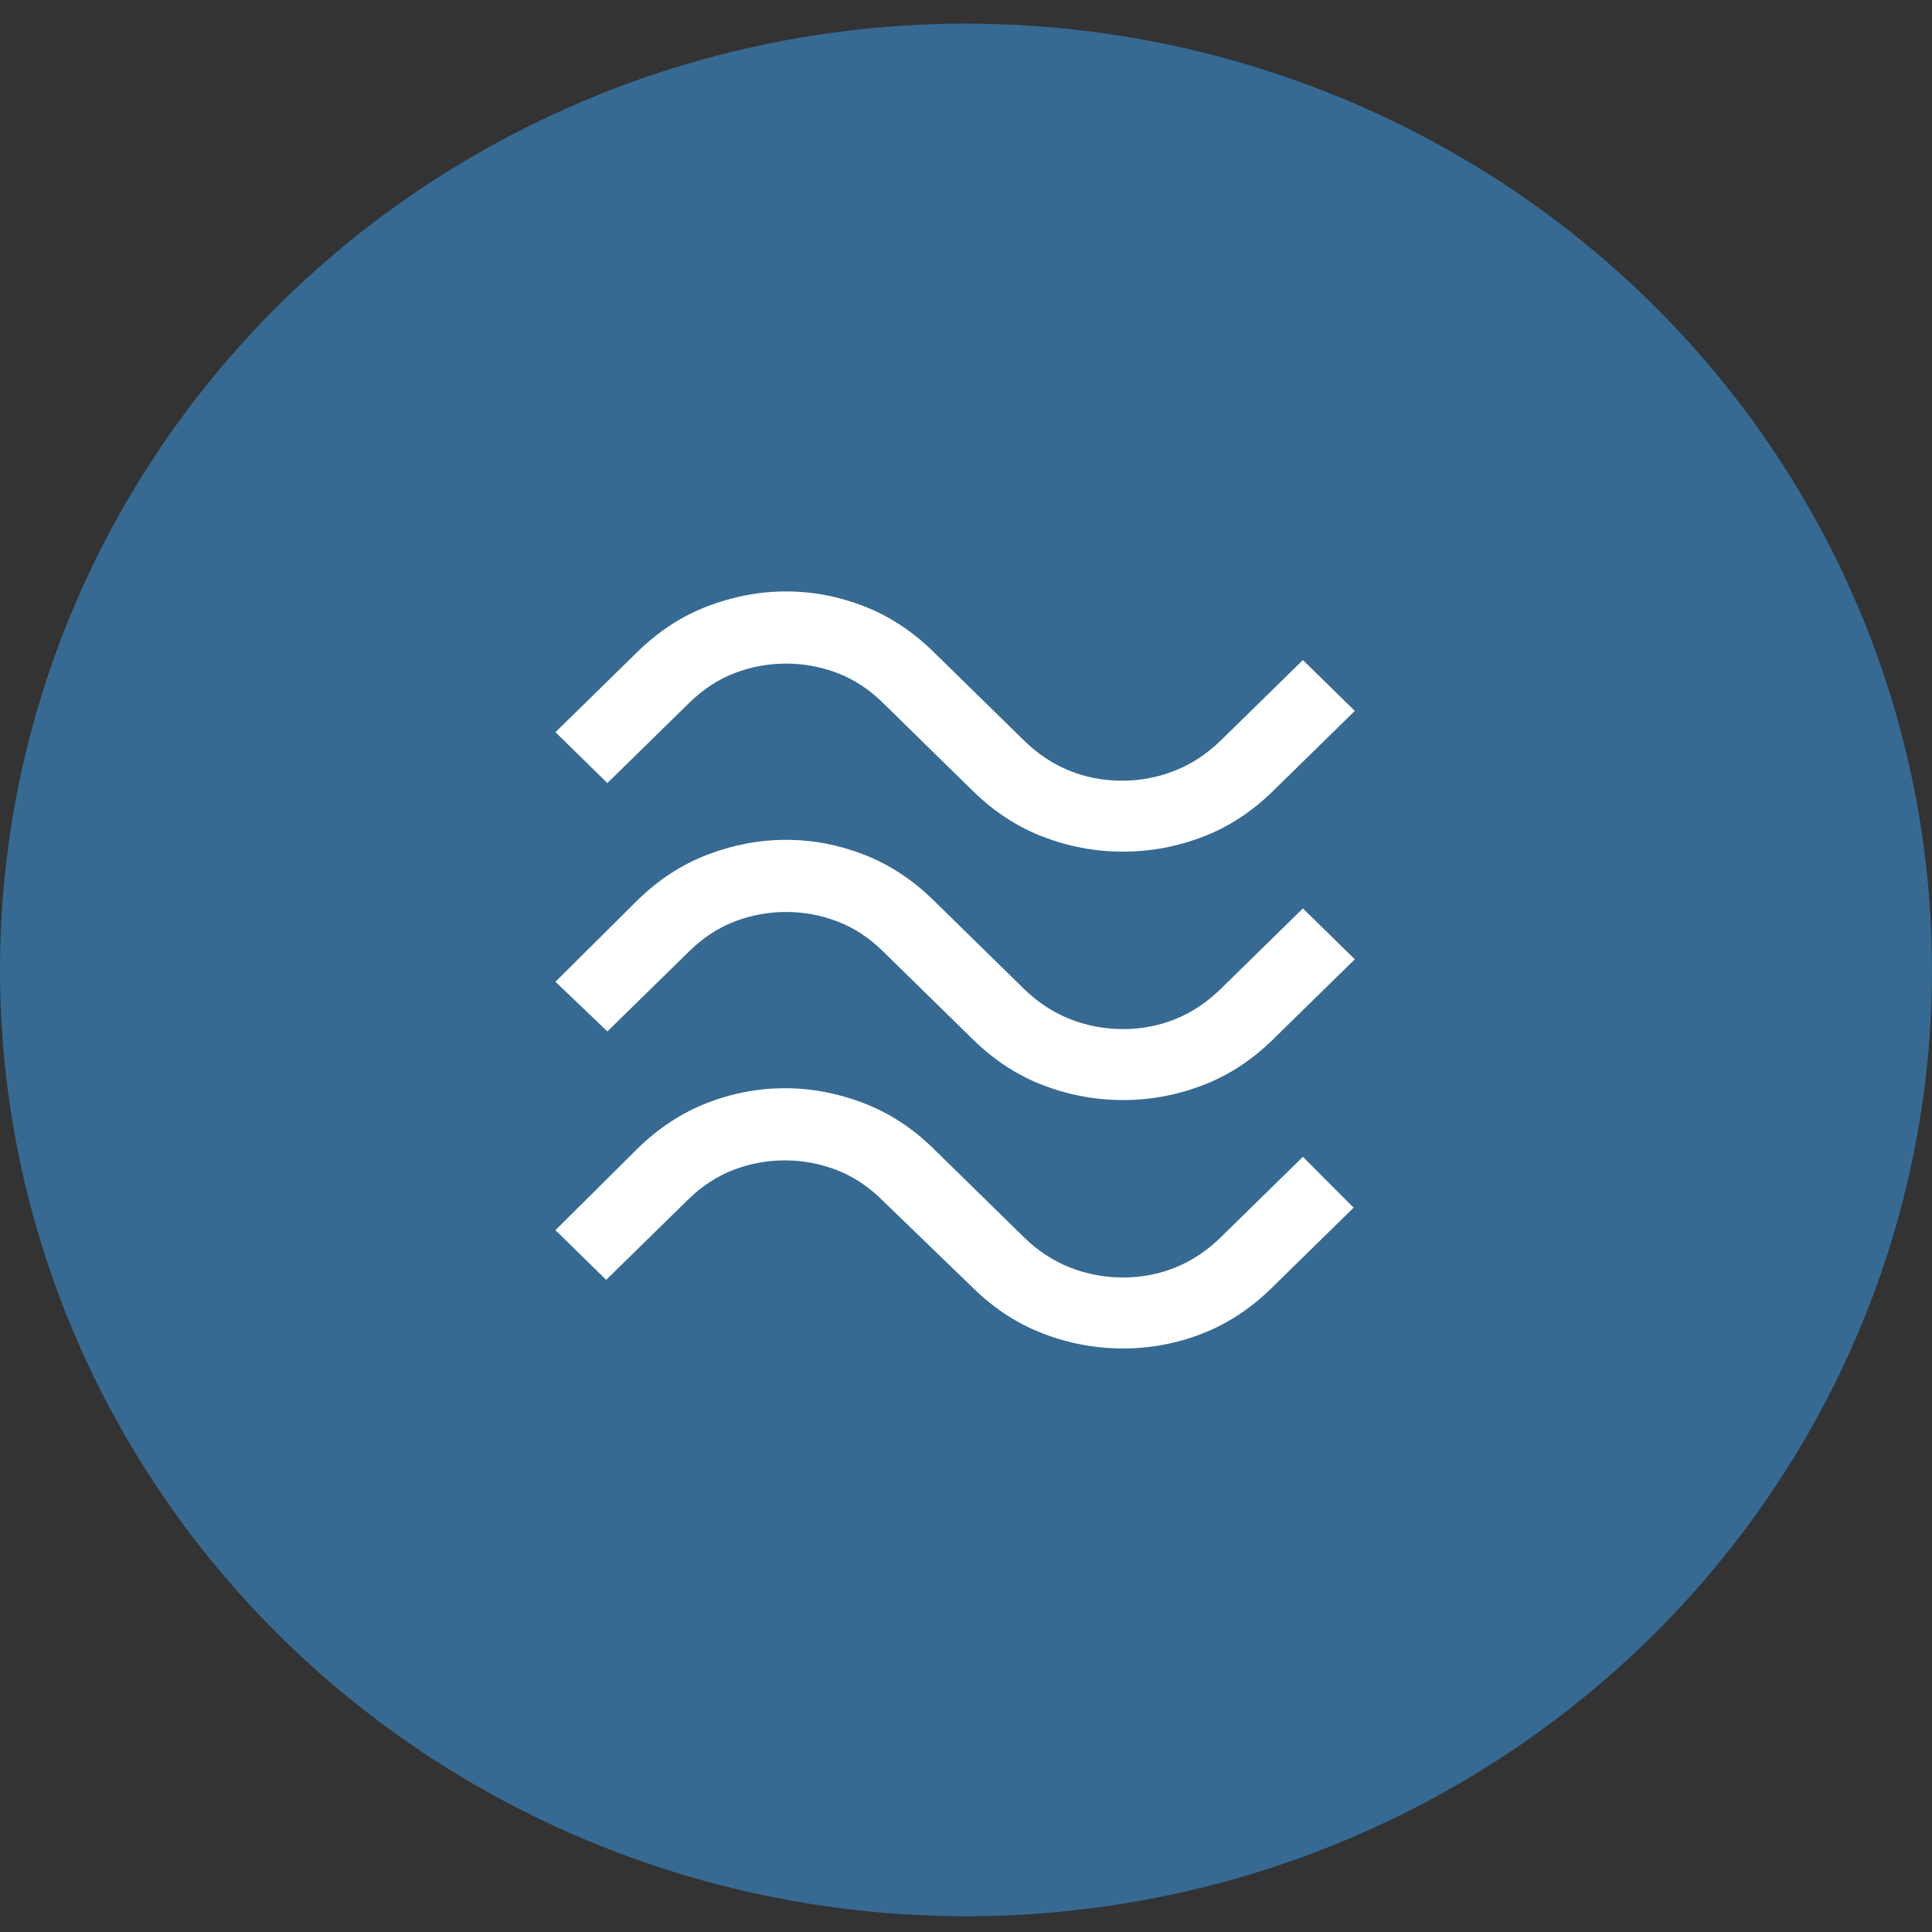
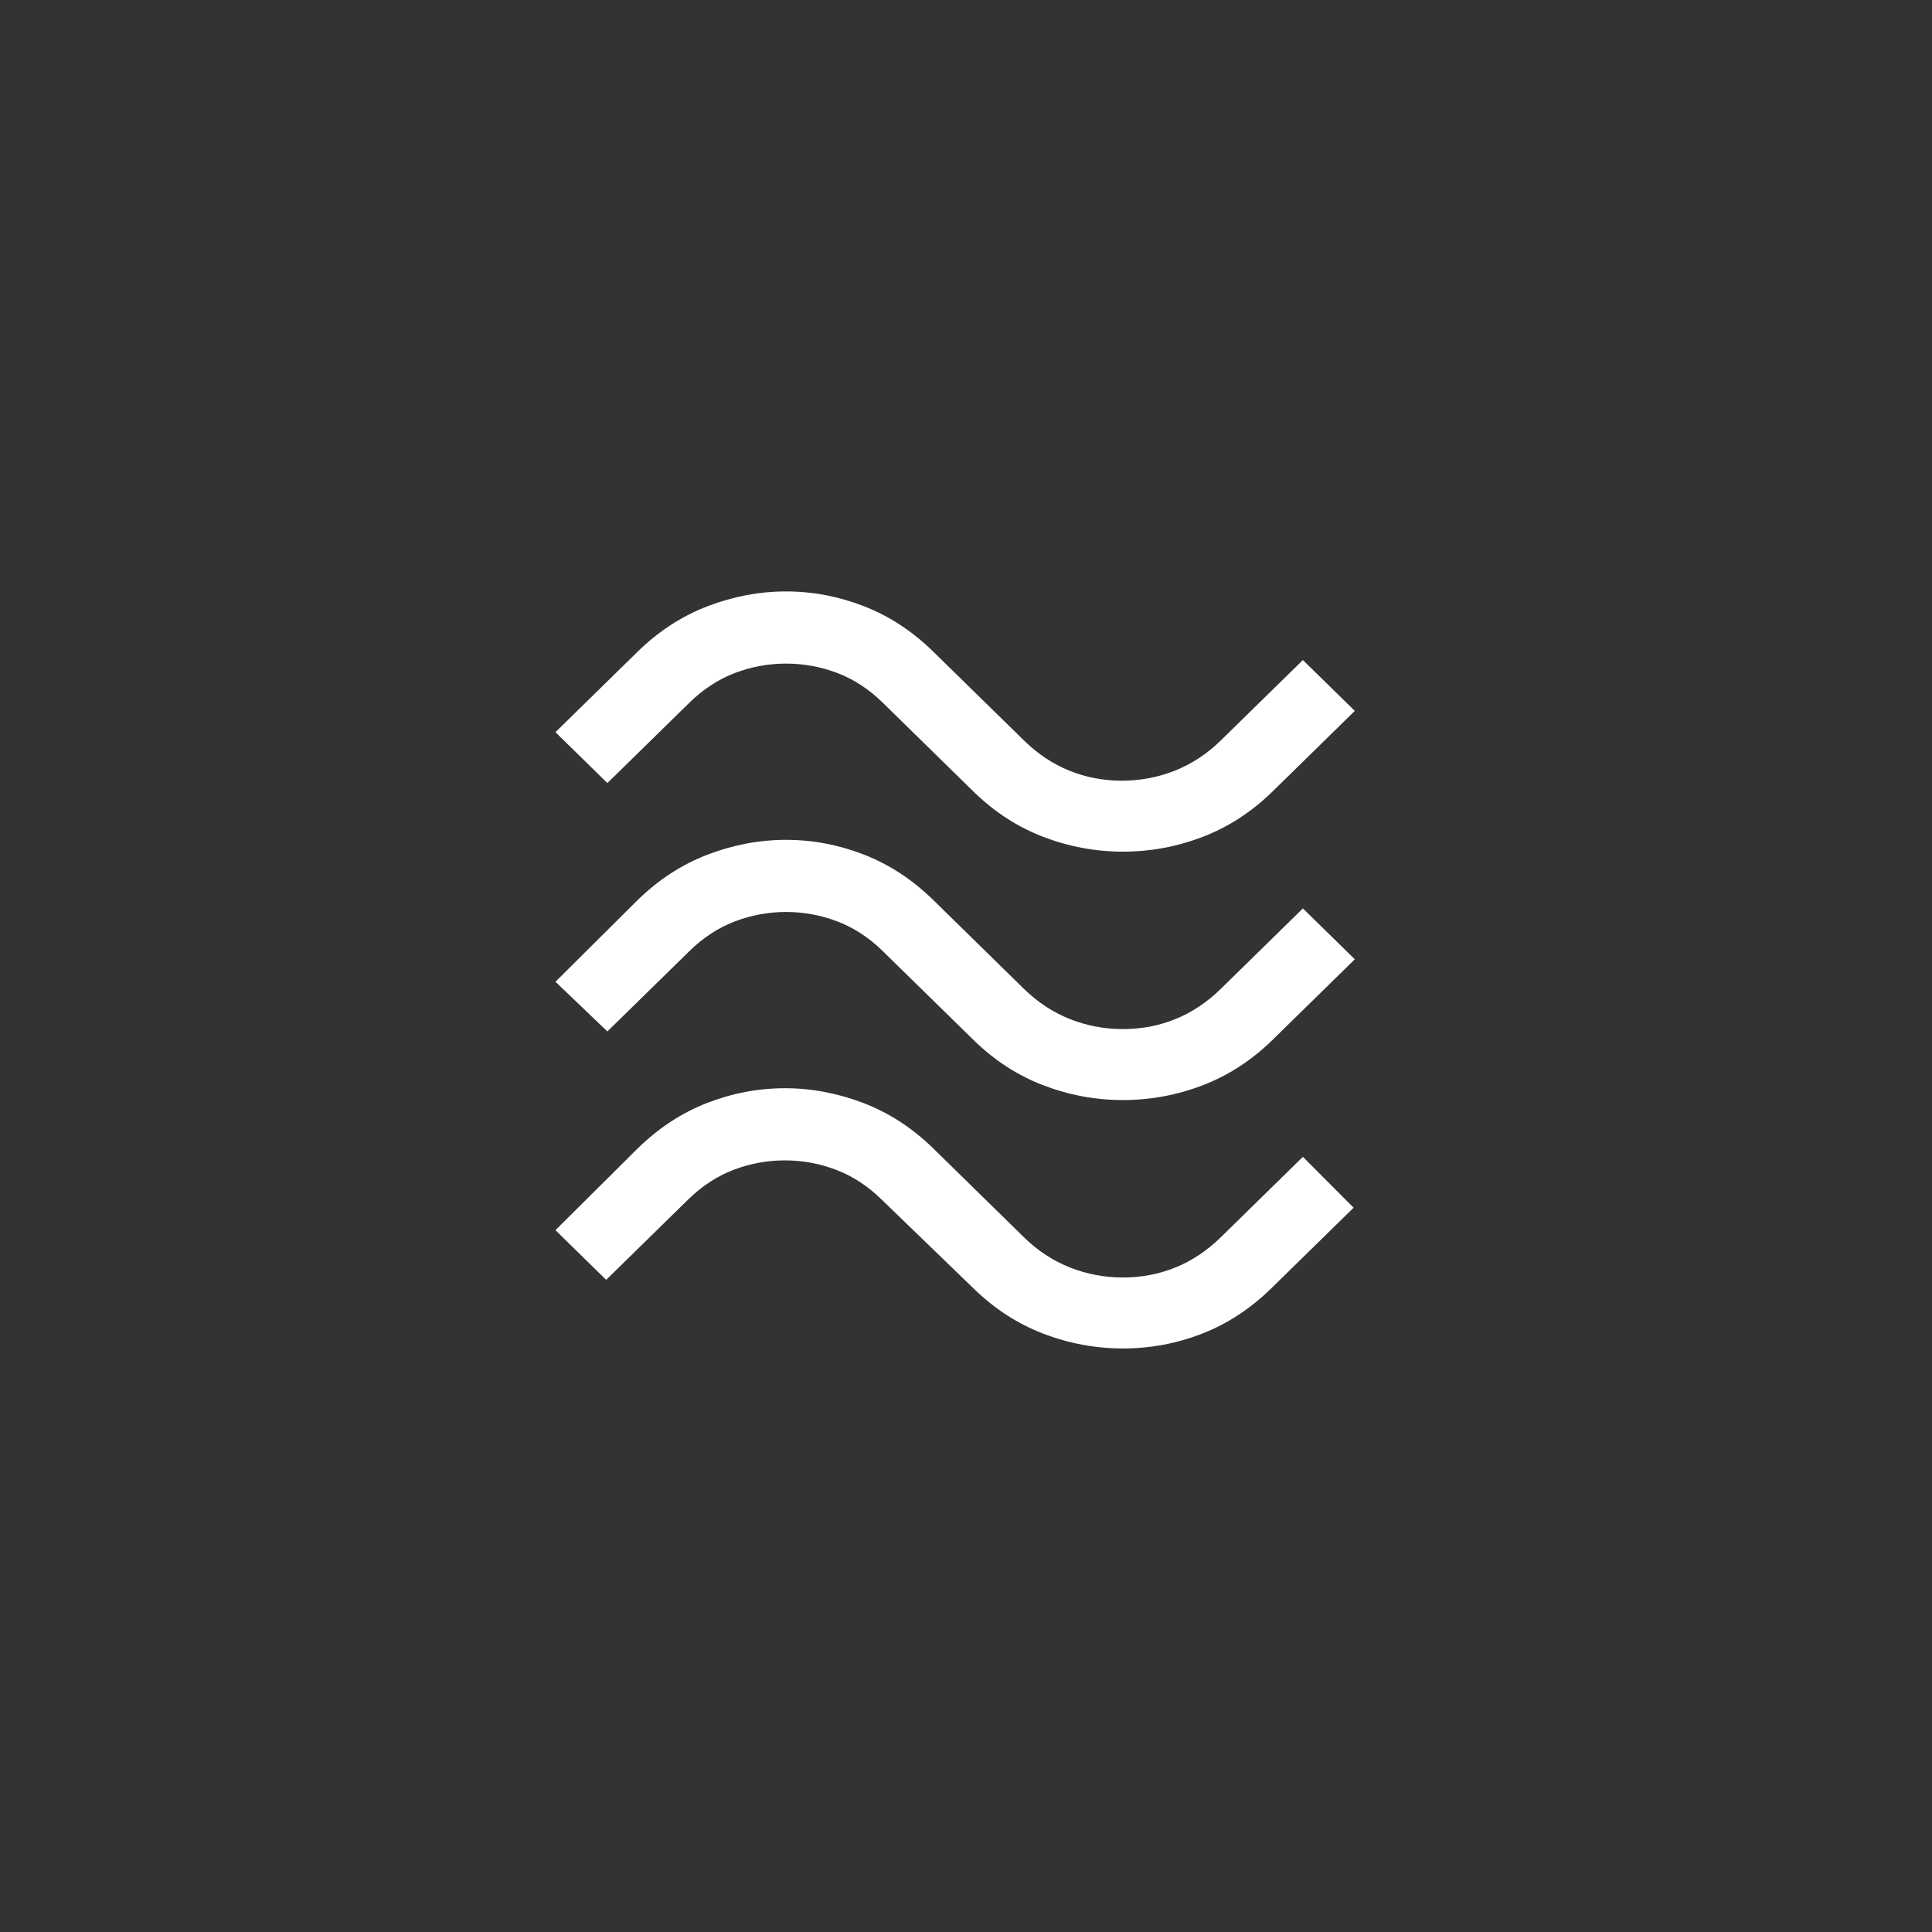
<svg xmlns="http://www.w3.org/2000/svg" width="80" height="80" viewBox="0 0 80 80" fill="none">
  <rect x="0" y="0" width="80" height="80" fill="#333333" stroke="none" />
-   <ellipse cx="40" cy="40.163" rx="40" ry="39.184" fill="#366A92" />
  <path d="M52.7 32.767C51.833 33.616 50.867 34.245 49.8 34.653C48.733 35.061 47.633 35.265 46.5 35.265C45.367 35.265 44.267 35.061 43.2 34.653C42.133 34.245 41.167 33.616 40.3 32.767L36.55 29.094C35.983 28.539 35.358 28.131 34.675 27.869C33.992 27.608 33.283 27.478 32.55 27.478C31.817 27.478 31.108 27.608 30.425 27.869C29.742 28.131 29.117 28.539 28.55 29.094L25.15 32.425L23 30.318L26.4 26.988C27.267 26.139 28.233 25.51 29.3 25.102C30.367 24.694 31.45 24.49 32.55 24.49C33.65 24.49 34.725 24.694 35.775 25.102C36.825 25.51 37.783 26.139 38.65 26.988L42.4 30.661C42.967 31.216 43.592 31.633 44.275 31.91C44.958 32.188 45.683 32.327 46.45 32.327C47.217 32.327 47.95 32.188 48.65 31.91C49.35 31.633 49.983 31.216 50.55 30.661L53.95 27.331L56.1 29.437L52.7 32.767ZM52.7 43.053C51.833 43.902 50.867 44.531 49.8 44.939C48.733 45.347 47.633 45.551 46.5 45.551C45.367 45.551 44.267 45.347 43.2 44.939C42.133 44.531 41.167 43.902 40.3 43.053L36.55 39.38C35.983 38.825 35.358 38.416 34.675 38.155C33.992 37.894 33.283 37.763 32.55 37.763C31.817 37.763 31.108 37.894 30.425 38.155C29.742 38.416 29.117 38.825 28.55 39.38L25.15 42.71L23 40.653L26.4 37.273C27.267 36.425 28.233 35.796 29.3 35.388C30.367 34.98 31.45 34.776 32.55 34.776C33.65 34.776 34.725 34.98 35.775 35.388C36.825 35.796 37.783 36.425 38.65 37.273L42.4 40.947C42.967 41.502 43.6 41.918 44.3 42.196C45 42.474 45.733 42.612 46.5 42.612C47.267 42.612 47.992 42.474 48.675 42.196C49.358 41.918 49.983 41.502 50.55 40.947L53.95 37.616L56.1 39.722L52.7 43.053ZM52.65 53.339C51.783 54.188 50.825 54.816 49.775 55.224C48.725 55.633 47.633 55.837 46.5 55.837C45.367 55.837 44.267 55.633 43.2 55.224C42.133 54.816 41.167 54.188 40.3 53.339L36.5 49.665C35.933 49.11 35.308 48.702 34.625 48.441C33.942 48.18 33.233 48.049 32.5 48.049C31.767 48.049 31.058 48.18 30.375 48.441C29.692 48.702 29.067 49.11 28.5 49.665L25.1 52.996L23 50.939L26.4 47.559C27.267 46.71 28.225 46.082 29.275 45.673C30.325 45.265 31.4 45.061 32.5 45.061C33.6 45.061 34.683 45.265 35.75 45.673C36.817 46.082 37.783 46.71 38.65 47.559L42.4 51.233C42.967 51.788 43.6 52.204 44.3 52.482C45 52.759 45.733 52.898 46.5 52.898C47.267 52.898 47.992 52.759 48.675 52.482C49.358 52.204 49.983 51.788 50.55 51.233L53.95 47.902L56.05 50.008L52.65 53.339Z" fill="white" />
</svg>